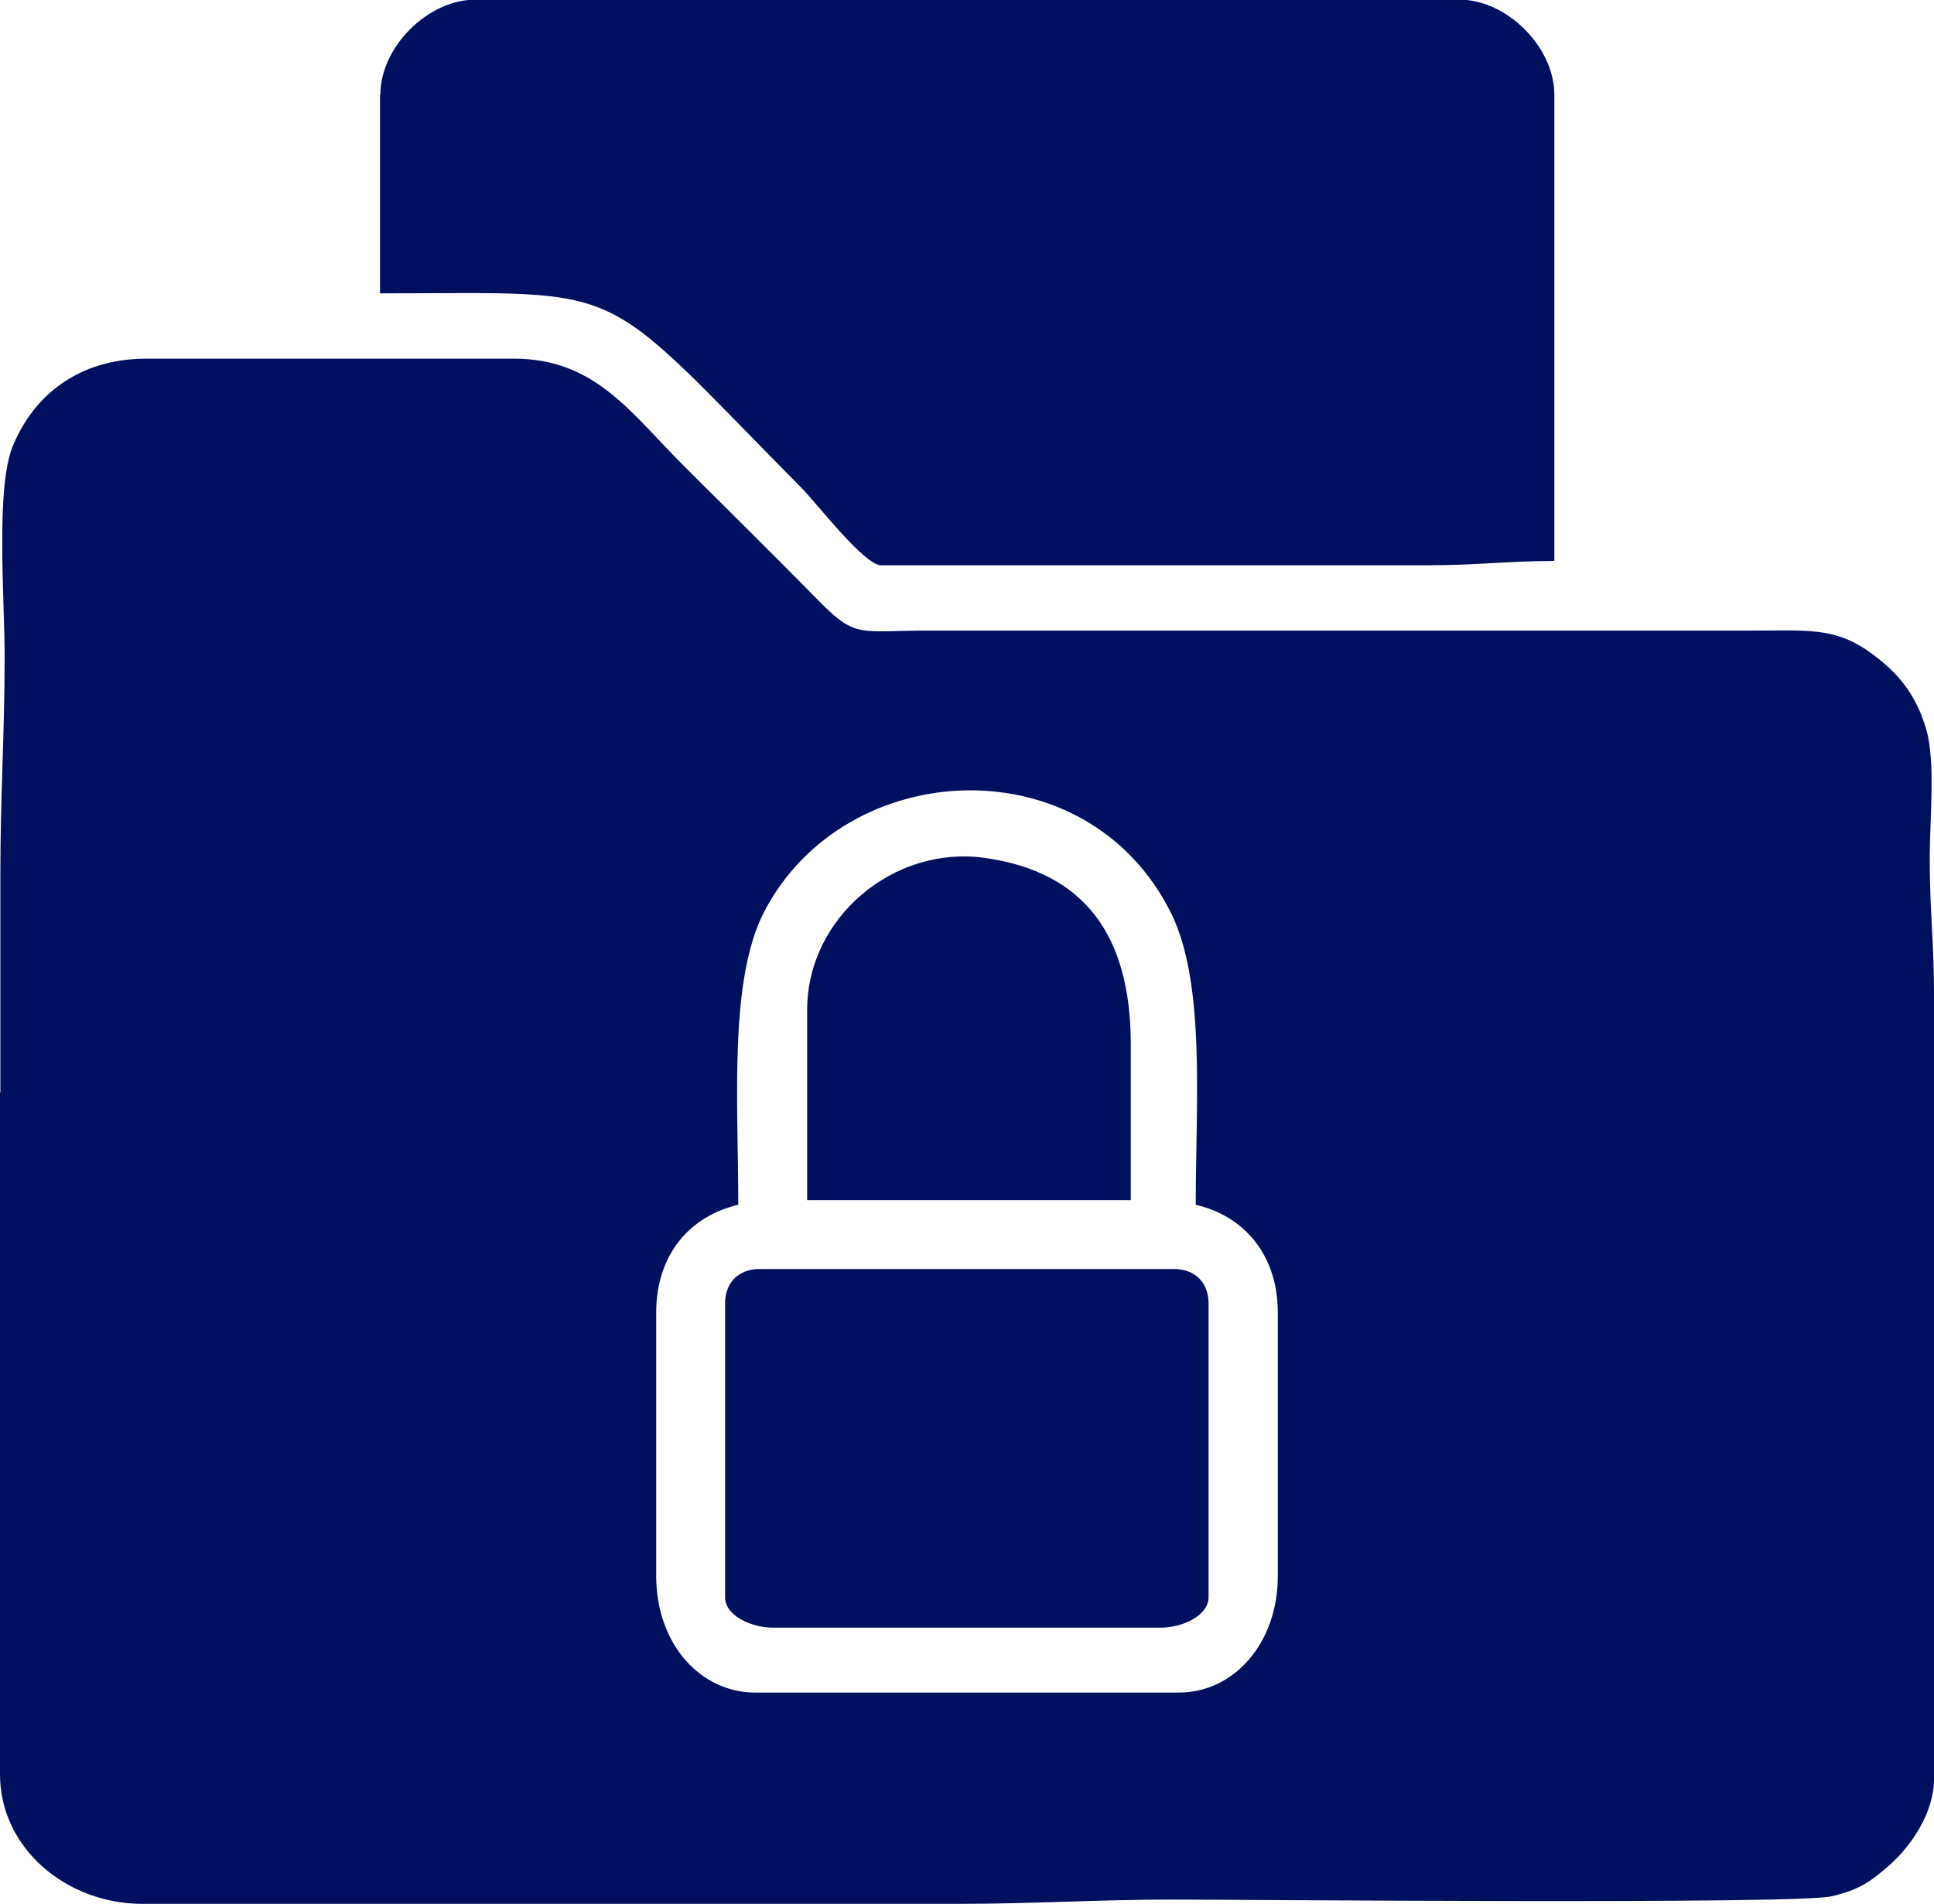
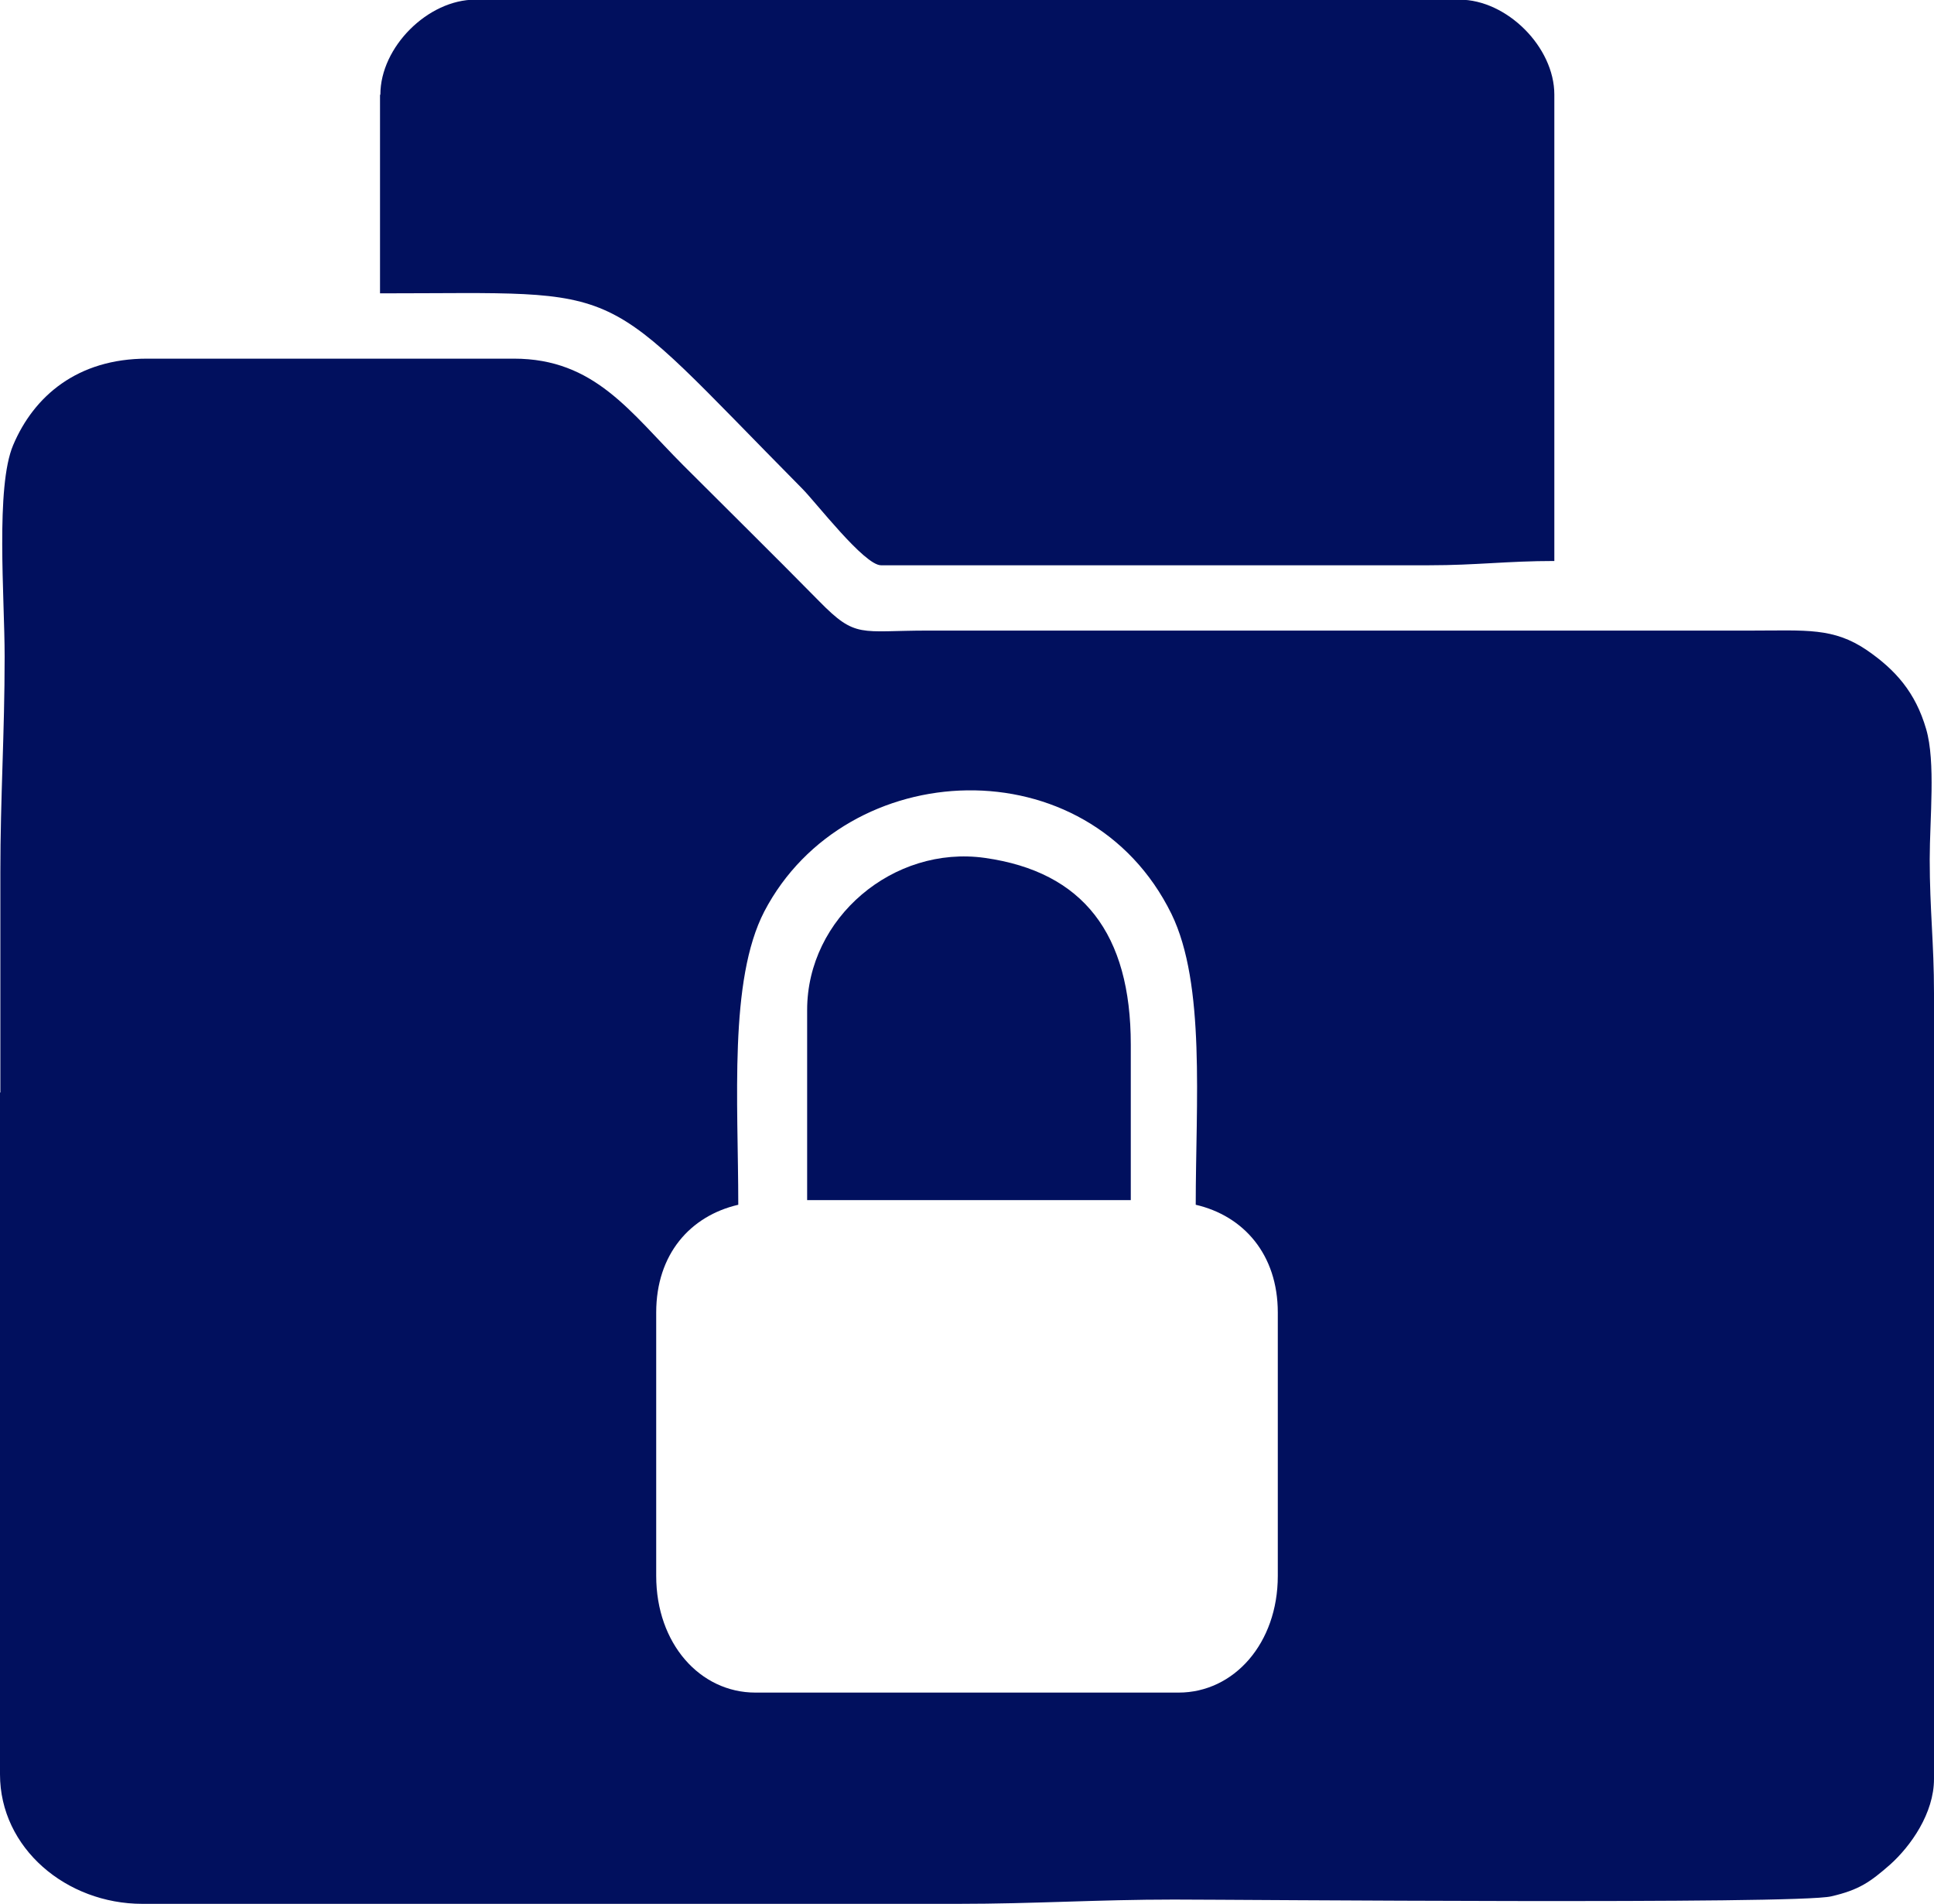
<svg xmlns="http://www.w3.org/2000/svg" xml:space="preserve" width="15.185mm" height="14.947mm" version="1.0" style="shape-rendering:geometricPrecision; text-rendering:geometricPrecision; image-rendering:optimizeQuality; fill-rule:evenodd; clip-rule:evenodd" viewBox="0 0 54.2 53.35">
  <defs>
    <style type="text/css">
   
    .fil0 {fill:#01105E}
   
  </style>
  </defs>
  <g id="Camada_x0020_1">
    <g id="_3057363273856">
      <path class="fil0" d="M18.39 44.16l0 -7.38c0,-1.64 0.96,-2.71 2.3,-3.02 0,-2.89 -0.27,-6.29 0.73,-8.22 2.29,-4.38 9.07,-4.69 11.41,0.07 0.96,1.97 0.68,5.3 0.68,8.15 1.34,0.31 2.3,1.39 2.3,3.02l0 7.38c0,1.89 -1.23,3.27 -2.78,3.27l-11.86 0c-1.55,0 -2.78,-1.37 -2.78,-3.27zm-18.39 -13.55l0 19.11c0,2.07 1.86,3.63 3.99,3.63l22.86 0c2.16,0 3.89,-0.12 6.05,-0.12 1.77,0 17.47,0.14 18.42,-0.09 0.78,-0.18 1.09,-0.4 1.65,-0.89 0.58,-0.52 1.23,-1.44 1.23,-2.4l0 -22.02c0,-1.4 -0.12,-2.34 -0.12,-3.75 0,-1.14 0.17,-2.73 -0.1,-3.65 -0.3,-1.03 -0.86,-1.66 -1.66,-2.21 -0.94,-0.64 -1.71,-0.55 -3.2,-0.55l-23.11 0c-1.91,0 -2.02,0.23 -3.05,-0.82 -1.29,-1.31 -2.51,-2.51 -3.81,-3.81 -1.49,-1.49 -2.48,-2.99 -4.75,-2.99l-10.28 0c-1.95,0 -3.17,1.05 -3.75,2.42 -0.5,1.17 -0.24,4.27 -0.24,5.93 0,2.17 -0.12,3.92 -0.12,6.05 0,2.06 0,4.11 0,6.17z" />
      <path class="fil0" d="M10.65 2.66l0 5.56c7.14,0 5.97,-0.45 11.83,5.47 0.38,0.38 1.74,2.15 2.21,2.15l15.36 0c1.33,0 2.19,-0.12 3.51,-0.12l0 -13.07c0,-1.33 -1.33,-2.66 -2.66,-2.66l-27.58 0c-1.33,0 -2.66,1.33 -2.66,2.66z" />
-       <path class="fil0" d="M20.32 36.53l0 8.23c0,0.52 0.75,0.85 1.33,0.85l10.89 0c0.58,0 1.33,-0.33 1.33,-0.85l0 -8.23c0,-0.59 -0.38,-0.97 -0.97,-0.97l-11.61 0c-0.59,0 -0.97,0.38 -0.97,0.97z" />
      <path class="fil0" d="M22.62 28.31l0 5.32 9.07 0 0 -4.36c0,-3.1 -1.33,-4.84 -4.09,-5.23 -2.56,-0.36 -4.98,1.68 -4.98,4.26z" />
    </g>
  </g>
</svg>